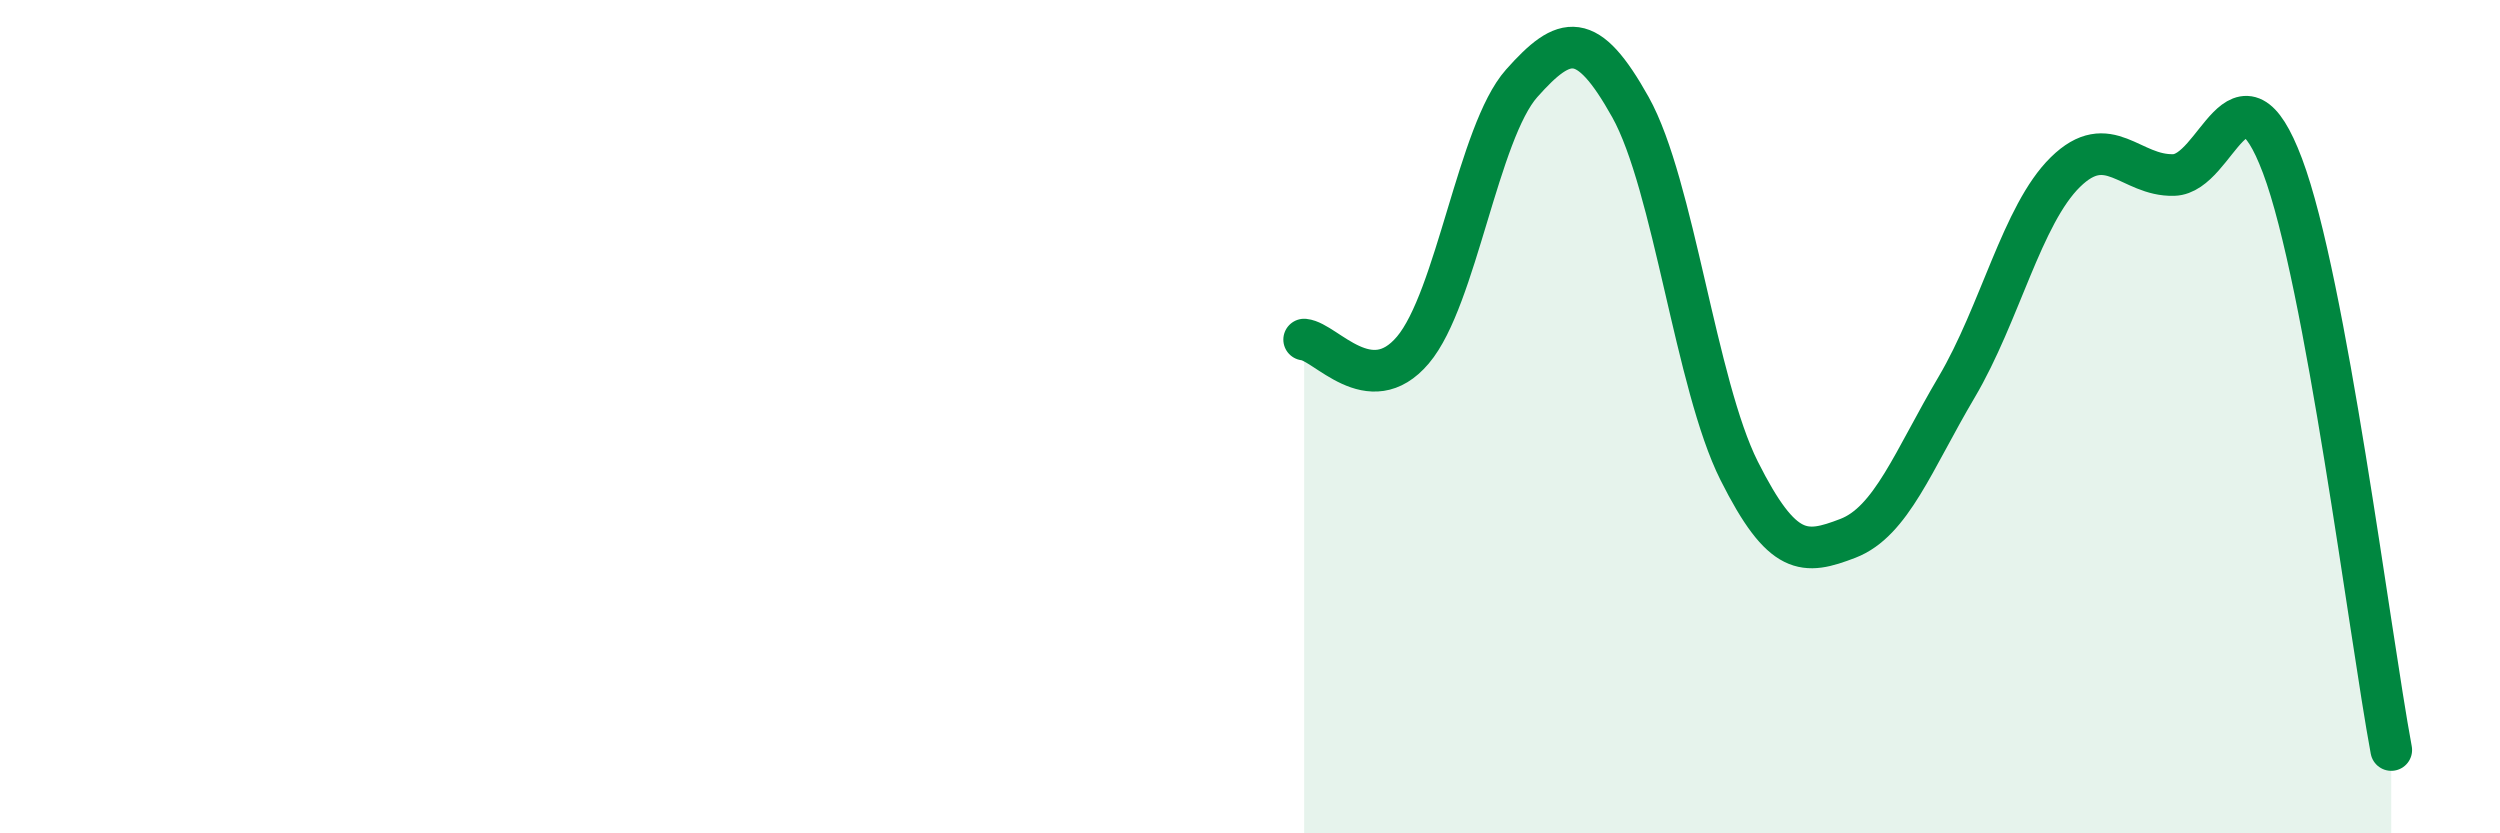
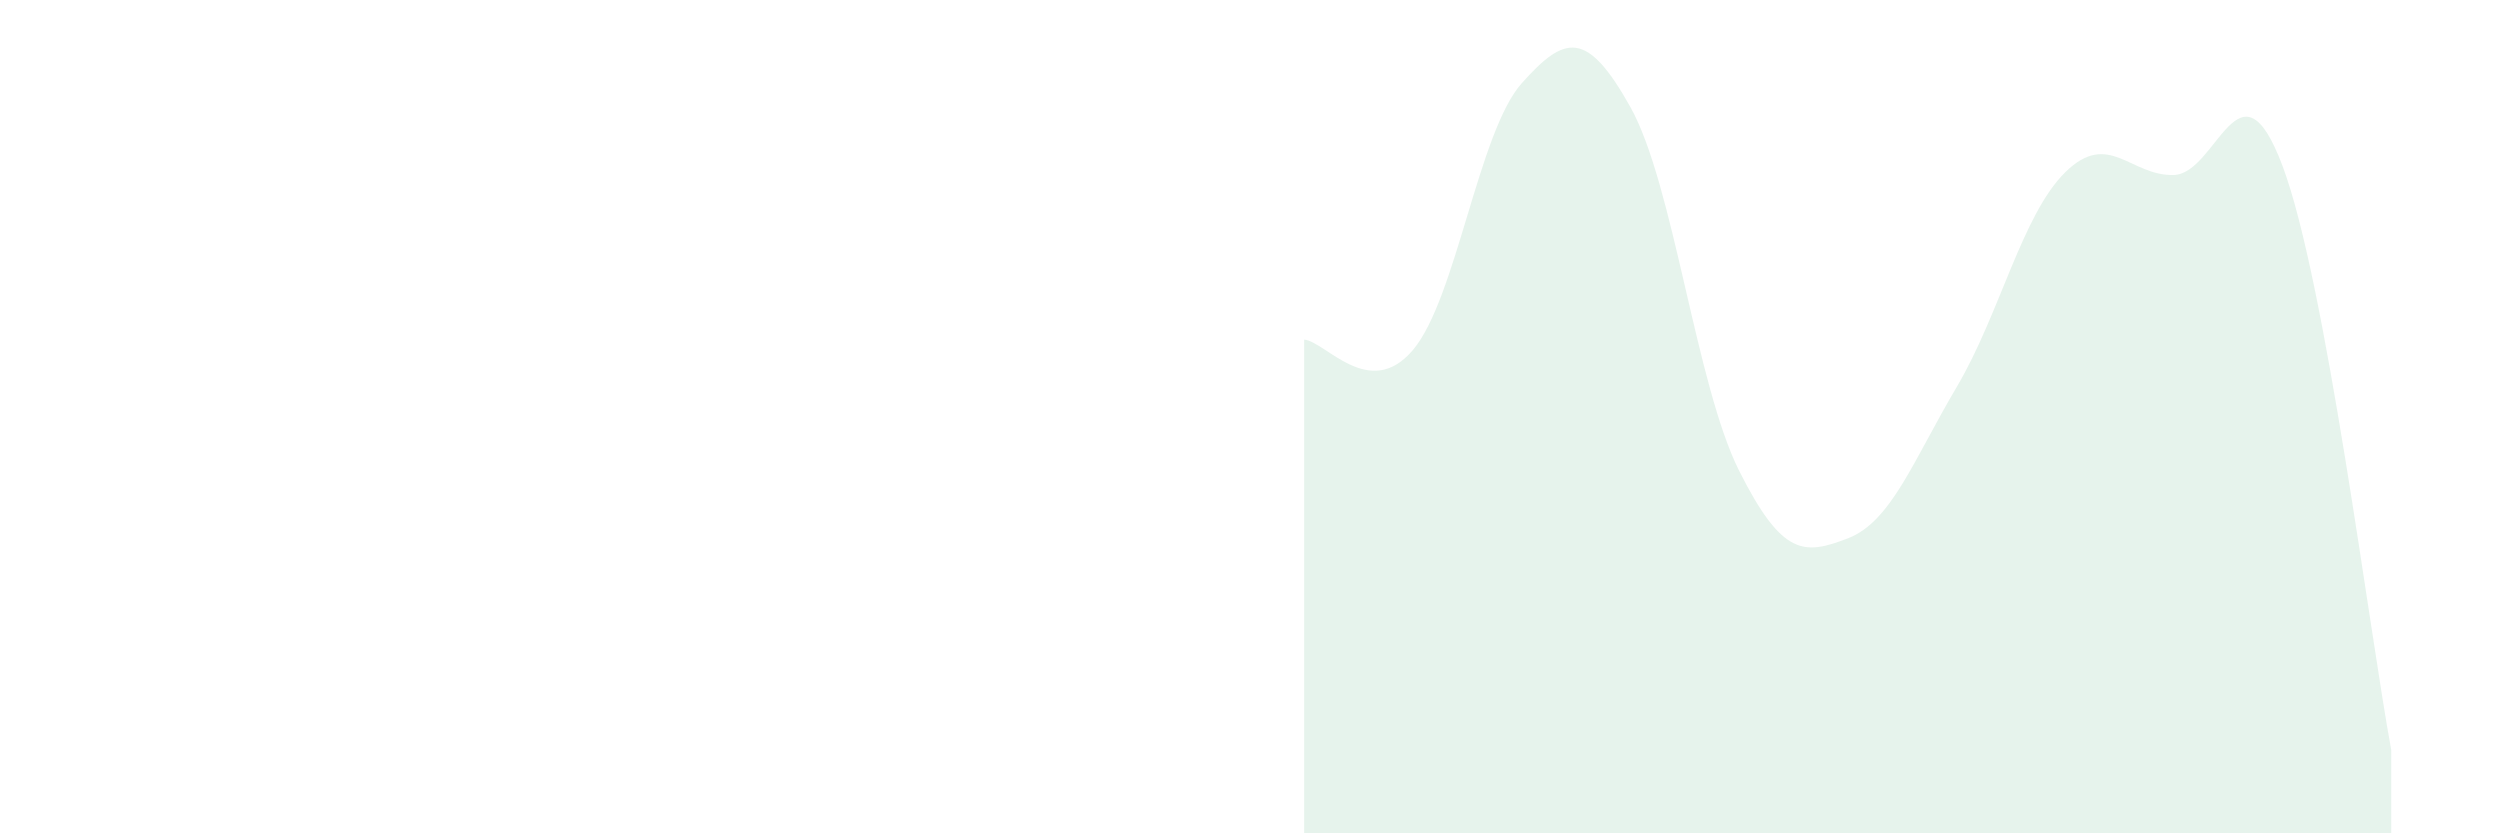
<svg xmlns="http://www.w3.org/2000/svg" width="60" height="20" viewBox="0 0 60 20">
  <path d="M 31.3,8.15 C 31.82,8.2 32.87,9.63 33.91,8.4 C 34.95,7.17 35.48,3.17 36.52,2 C 37.56,0.83 38.09,0.71 39.13,2.57 C 40.17,4.43 40.7,9.23 41.74,11.3 C 42.78,13.37 43.31,13.32 44.35,12.92 C 45.39,12.52 45.92,11.05 46.96,9.29 C 48,7.53 48.53,5.15 49.57,4.13 C 50.61,3.11 51.13,4.23 52.17,4.2 C 53.21,4.17 53.74,1.22 54.78,3.98 C 55.82,6.74 56.87,15.2 57.39,18L57.39 20L31.3 20Z" fill="#008740" opacity="0.1" stroke-linecap="round" stroke-linejoin="round" />
-   <path d="M 31.3,8.15 C 31.82,8.2 32.87,9.63 33.91,8.4 C 34.95,7.17 35.48,3.17 36.52,2 C 37.56,0.83 38.09,0.71 39.13,2.57 C 40.17,4.43 40.7,9.23 41.74,11.3 C 42.78,13.37 43.31,13.32 44.35,12.92 C 45.39,12.52 45.92,11.05 46.96,9.29 C 48,7.53 48.53,5.15 49.57,4.13 C 50.61,3.11 51.13,4.23 52.17,4.2 C 53.21,4.17 53.74,1.22 54.78,3.98 C 55.82,6.74 56.87,15.2 57.39,18" stroke="#008740" stroke-width="1" fill="none" stroke-linecap="round" stroke-linejoin="round" />
</svg>